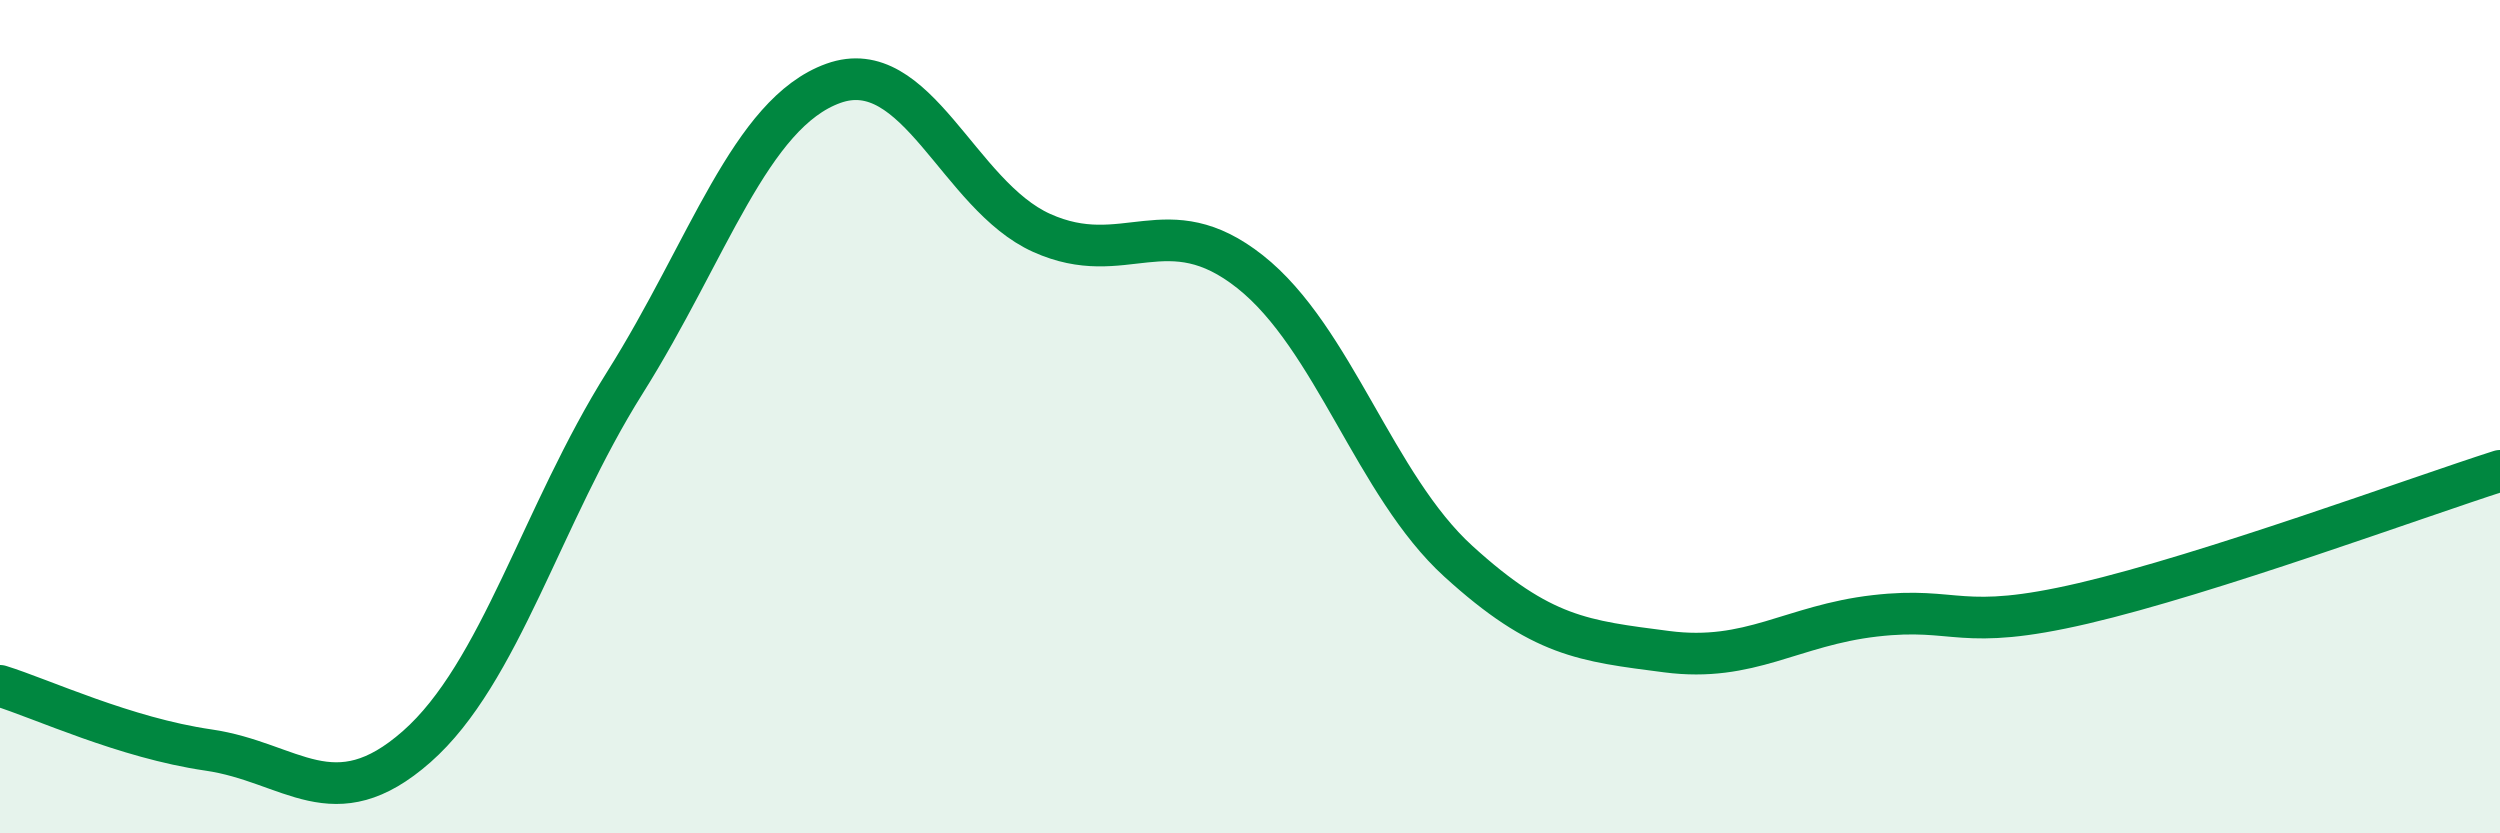
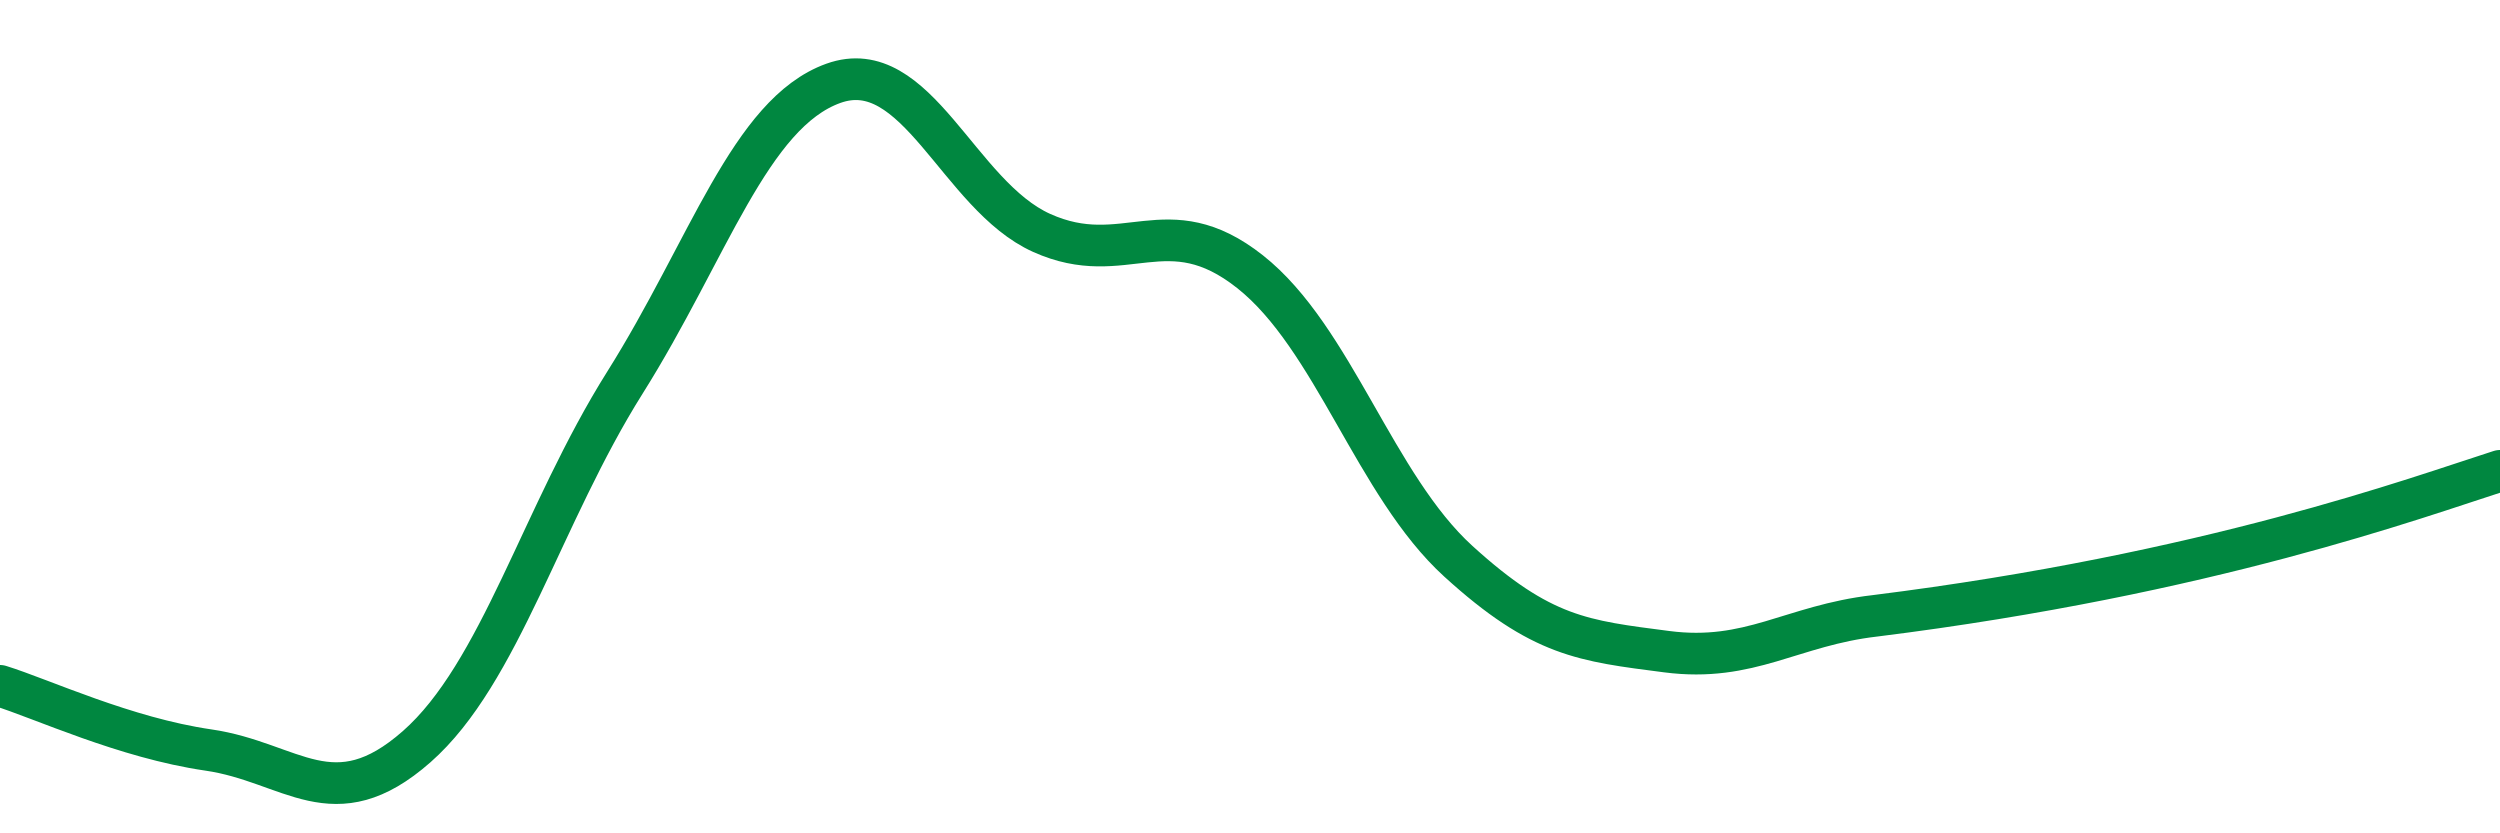
<svg xmlns="http://www.w3.org/2000/svg" width="60" height="20" viewBox="0 0 60 20">
-   <path d="M 0,16.46 C 1,16.77 3,17.71 5,18 C 7,18.29 8,19.68 10,17.92 C 12,16.16 13,12.36 15,9.18 C 17,6 18,2.72 20,2 C 22,1.28 23,4.69 25,5.59 C 27,6.49 28,4.94 30,6.52 C 32,8.1 33,11.65 35,13.47 C 37,15.29 38,15.38 40,15.64 C 42,15.9 43,15.01 45,14.78 C 47,14.55 47,15.18 50,14.48 C 53,13.78 58,11.94 60,11.3L60 20L0 20Z" fill="#008740" opacity="0.1" stroke-linecap="round" stroke-linejoin="round" />
-   <path d="M 0,16.46 C 1,16.77 3,17.71 5,18 C 7,18.29 8,19.68 10,17.92 C 12,16.16 13,12.36 15,9.18 C 17,6 18,2.72 20,2 C 22,1.28 23,4.69 25,5.59 C 27,6.49 28,4.94 30,6.52 C 32,8.1 33,11.65 35,13.47 C 37,15.29 38,15.38 40,15.64 C 42,15.9 43,15.01 45,14.78 C 47,14.55 47,15.18 50,14.48 C 53,13.78 58,11.94 60,11.3" stroke="#008740" stroke-width="1" fill="none" stroke-linecap="round" stroke-linejoin="round" />
+   <path d="M 0,16.46 C 1,16.77 3,17.71 5,18 C 7,18.29 8,19.68 10,17.92 C 12,16.16 13,12.36 15,9.18 C 17,6 18,2.72 20,2 C 22,1.28 23,4.69 25,5.59 C 27,6.49 28,4.94 30,6.52 C 32,8.1 33,11.65 35,13.47 C 37,15.29 38,15.38 40,15.64 C 42,15.9 43,15.01 45,14.78 C 53,13.78 58,11.94 60,11.3" stroke="#008740" stroke-width="1" fill="none" stroke-linecap="round" stroke-linejoin="round" />
</svg>